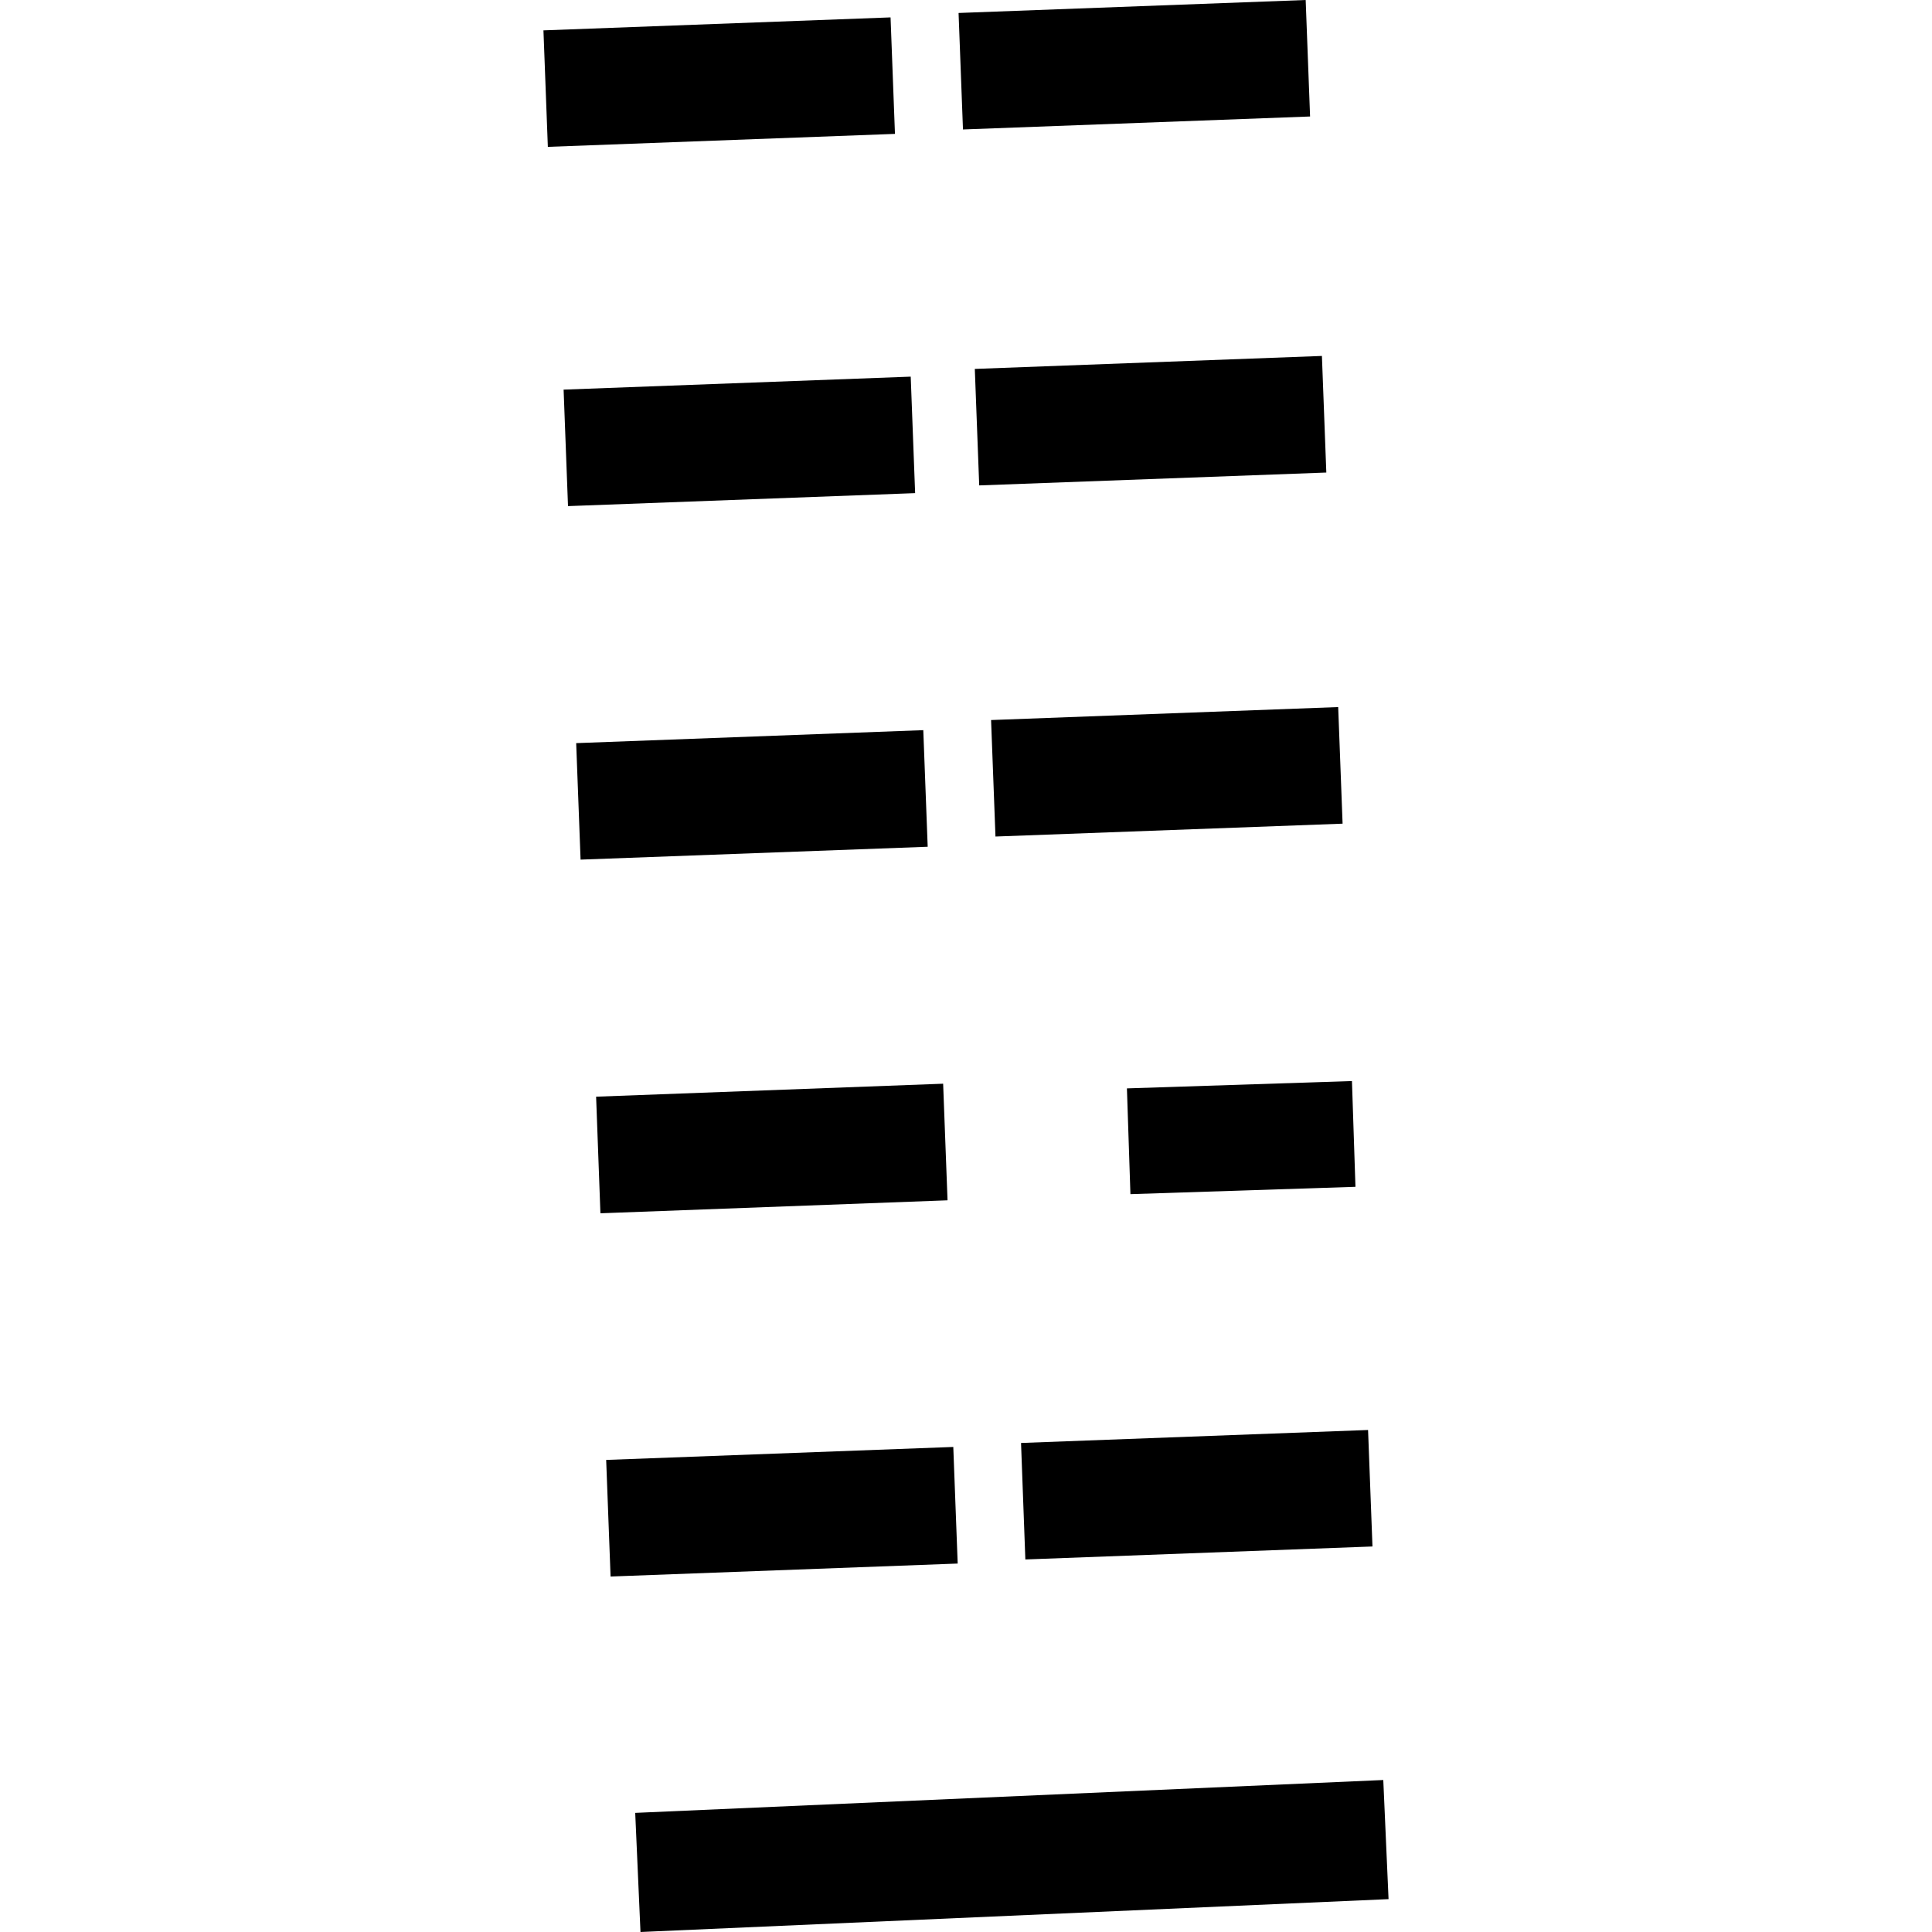
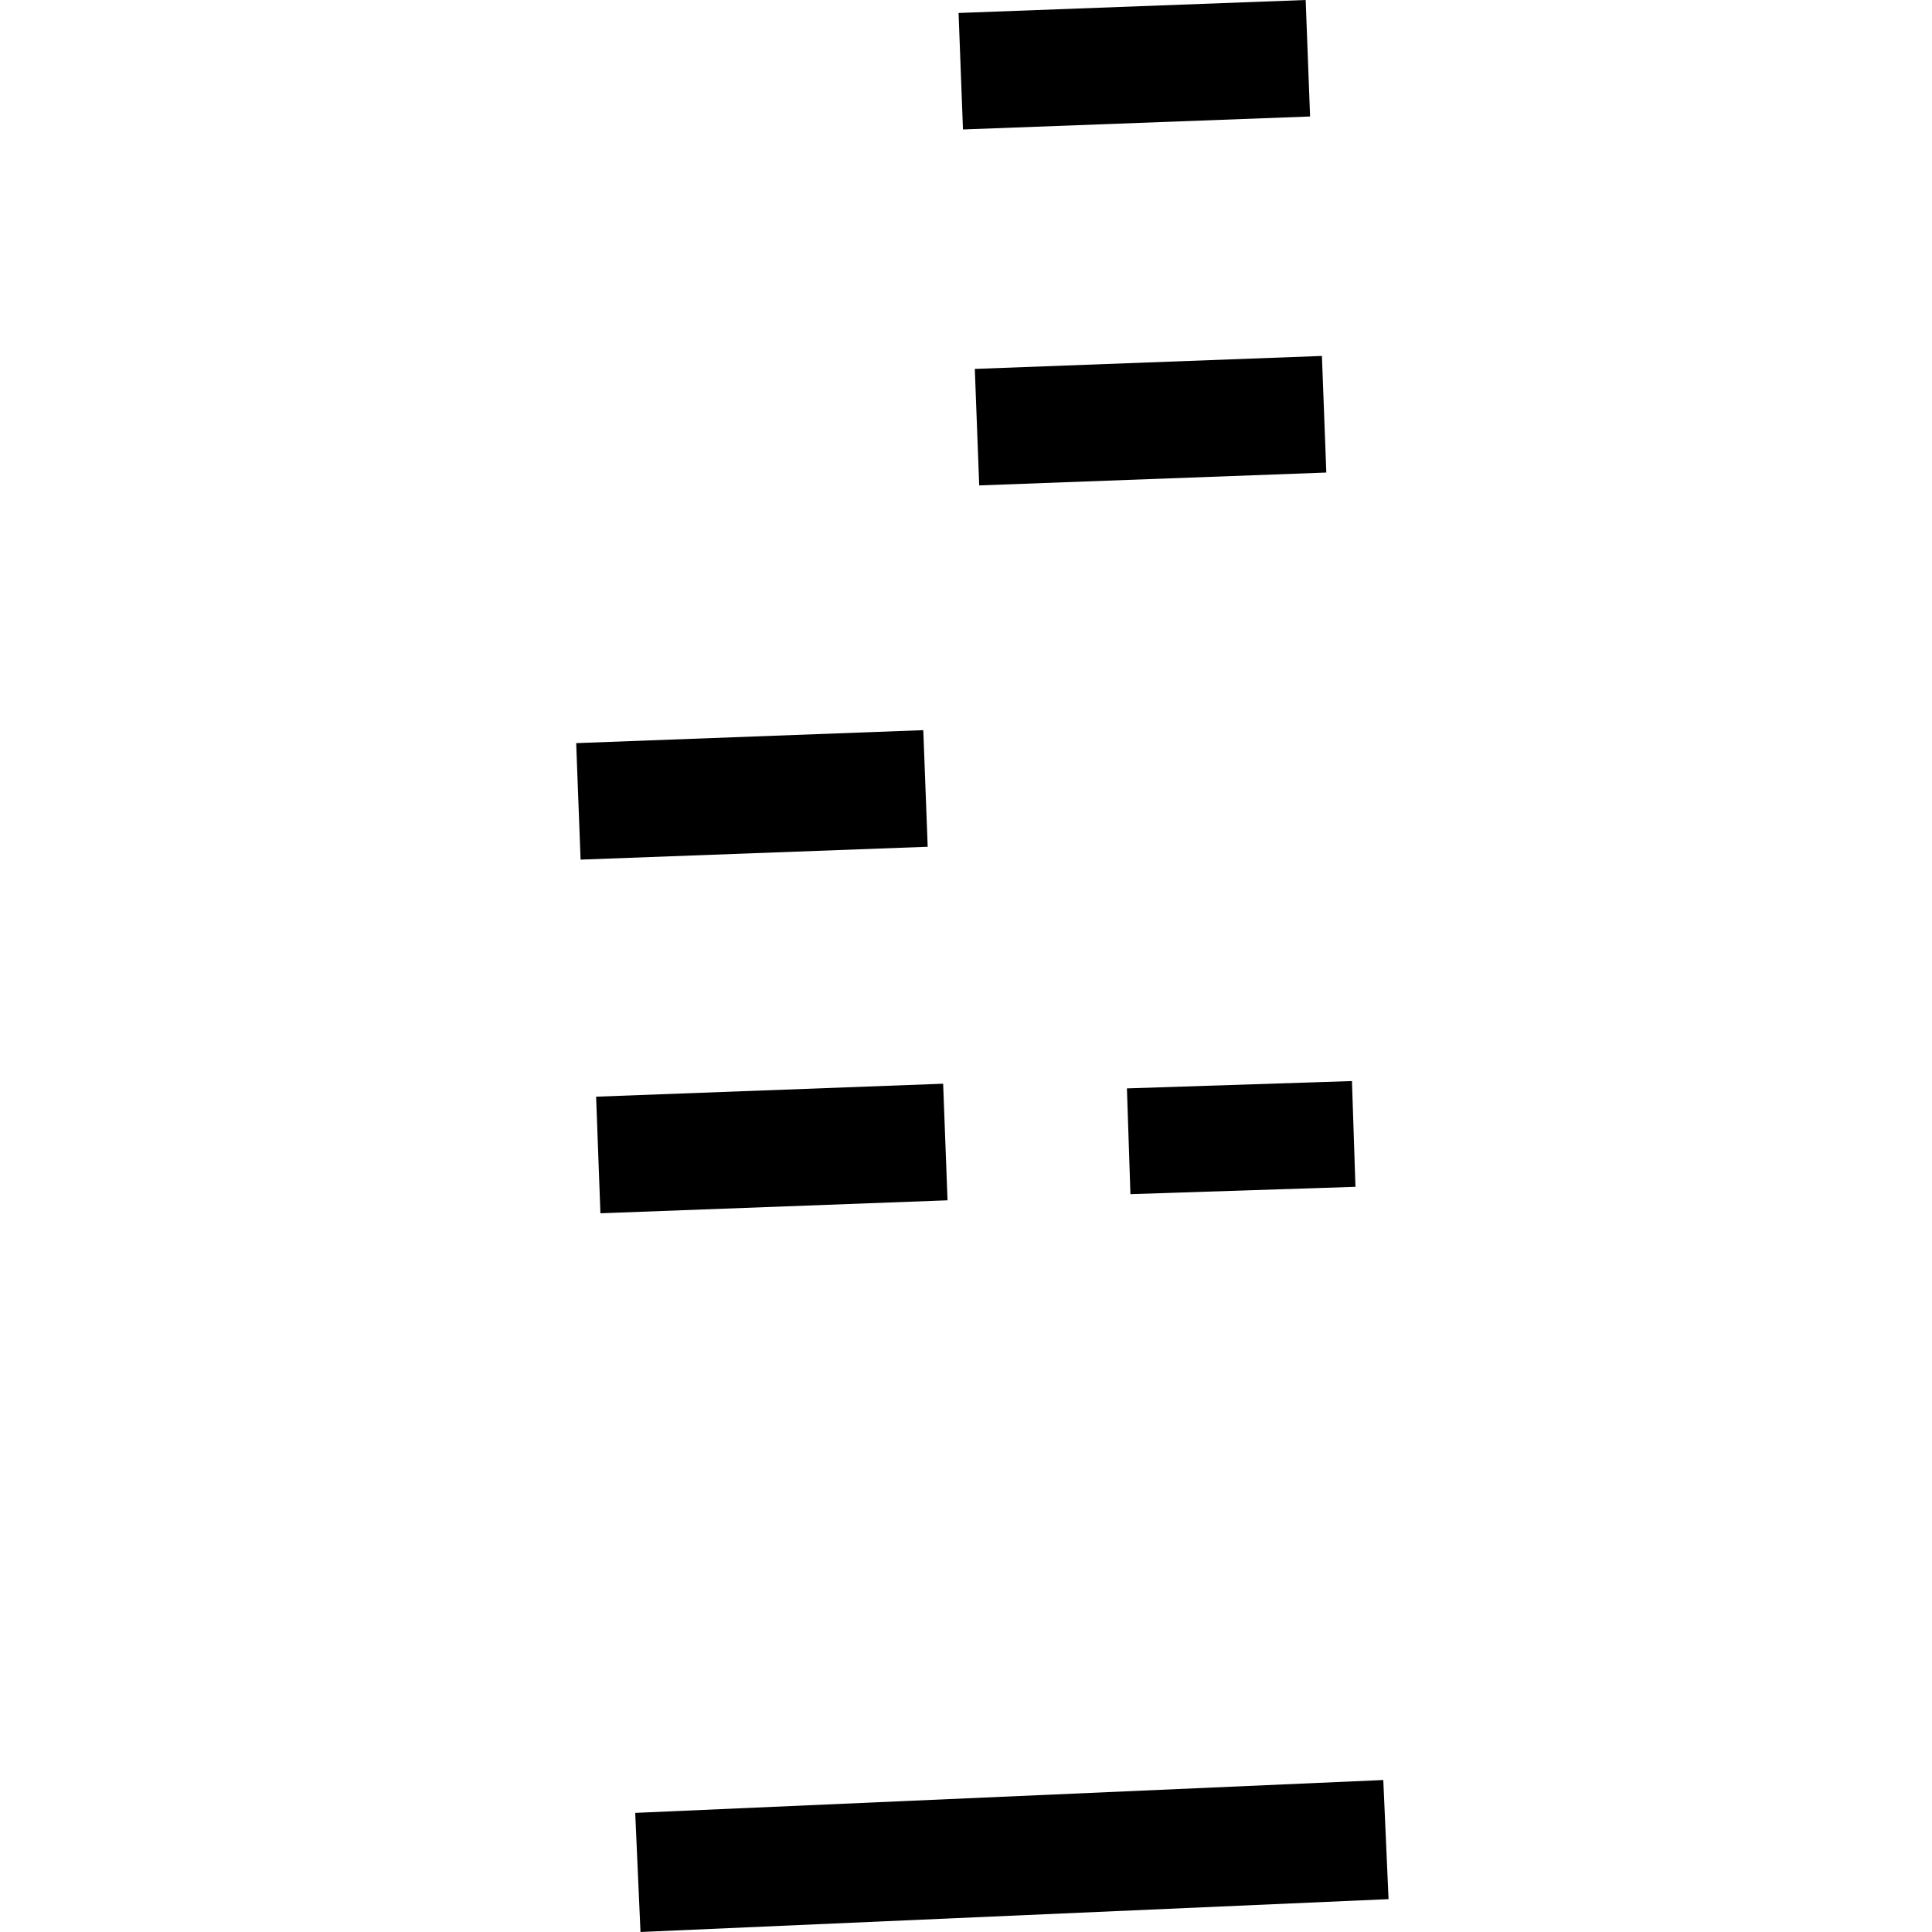
<svg xmlns="http://www.w3.org/2000/svg" height="288pt" version="1.1" viewBox="0 0 288 288" width="288pt">
  <defs>
    <style type="text/css">
*{stroke-linecap:butt;stroke-linejoin:round;}
  </style>
  </defs>
  <g id="figure_1">
    <g id="patch_1">
      <path d="M 0 288  L 288 288  L 288 0  L 0 0  z " style="fill:none;opacity:0;" />
    </g>
    <g id="axes_1">
      <g id="PatchCollection_1">
-         <path clip-path="url(#p25646eb929)" d="M 81.667 21.892  L 133.41 19.958  L 132.754 2.593  L 81.011 4.527  L 81.667 21.892  " />
        <path clip-path="url(#p25646eb929)" d="M 143.549 19.299  L 195.291 17.365  L 194.635 0  L 142.892 1.934  L 143.549 19.299  " />
-         <path clip-path="url(#p25646eb929)" d="M 84.672 75.445  L 136.416 73.511  L 135.759 56.146  L 84.016 58.08  L 84.672 75.445  " />
        <path clip-path="url(#p25646eb929)" d="M 145.969 72.359  L 197.712 70.441  L 197.056 53.06  L 145.313 54.994  L 145.969 72.359  " />
        <path clip-path="url(#p25646eb929)" d="M 86.546 128.142  L 138.29 126.224  L 137.633 108.843  L 85.89 110.777  L 86.546 128.142  " />
-         <path clip-path="url(#p25646eb929)" d="M 148.394 124.701  L 200.138 122.783  L 199.481 105.401  L 147.738 107.336  L 148.394 124.701  " />
        <path clip-path="url(#p25646eb929)" d="M 89.504 180.862  L 141.248 178.928  L 140.592 161.547  L 88.861 163.481  L 89.504 180.862  " />
-         <path clip-path="url(#p25646eb929)" d="M 91.018 235.01  L 142.761 233.076  L 142.105 215.695  L 90.361 217.629  L 91.018 235.01  " />
-         <path clip-path="url(#p25646eb929)" d="M 152.848 232.466  L 204.592 230.531  L 203.935 213.166  L 152.204 215.101  L 152.848 232.466  " />
        <path clip-path="url(#p25646eb929)" d="M 167.988 162.245  L 168.511 178.01  L 202.056 176.916  L 201.534 161.151  L 167.988 162.245  " />
        <path clip-path="url(#p25646eb929)" d="M 94.691 270.243  L 95.476 288  L 206.989 283.101  L 206.204 265.344  L 94.691 270.243  " />
      </g>
    </g>
  </g>
  <defs>
    <clipPath id="p25646eb929">
      <rect height="288" width="125.979" x="81.011" y="0" />
    </clipPath>
  </defs>
</svg>